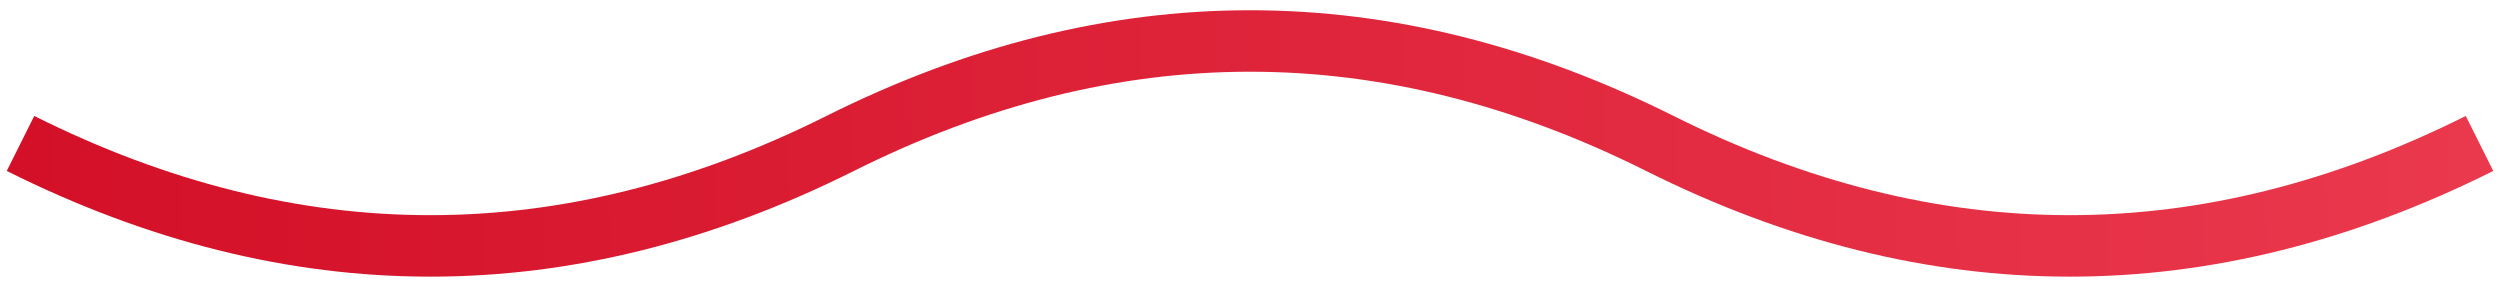
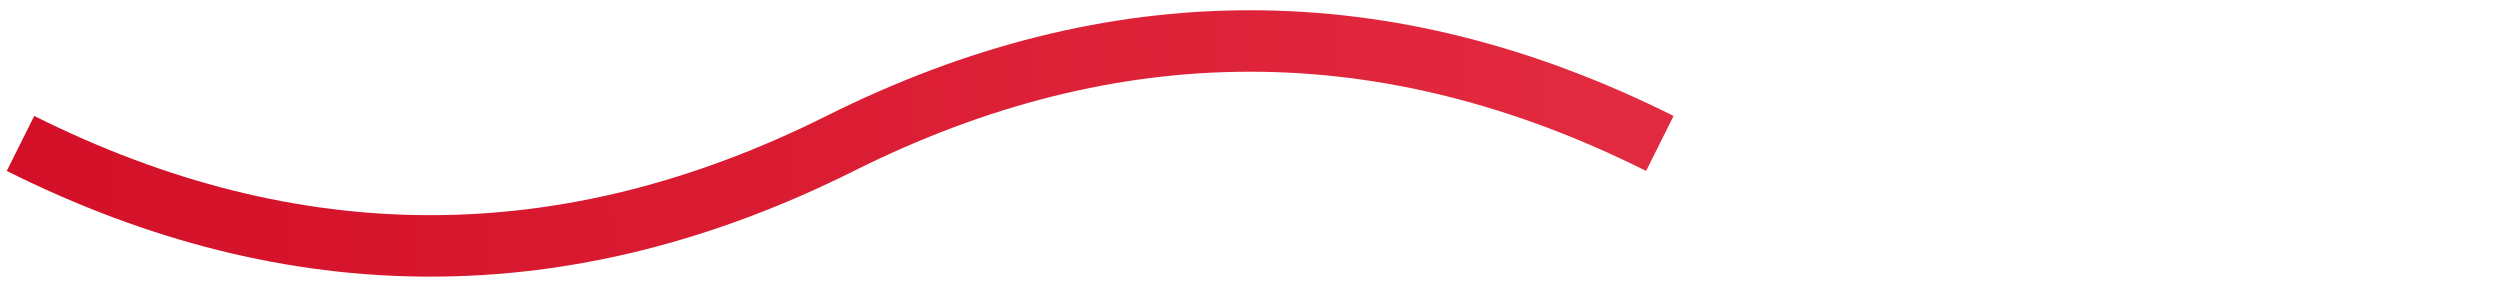
<svg xmlns="http://www.w3.org/2000/svg" width="122" height="14" viewBox="0 0 122 14" fill="none">
-   <path d="M1 7C14.333 13.667 27.667 13.667 41 7C54.333 0.333 67.667 0.333 81 7C94.333 13.667 107.667 13.667 121 7" stroke="url(#paint0_linear)" stroke-width="3" />
+   <path d="M1 7C14.333 13.667 27.667 13.667 41 7C54.333 0.333 67.667 0.333 81 7" stroke="url(#paint0_linear)" stroke-width="3" />
  <defs>
    <linearGradient id="paint0_linear" x1="1" y1="7.316" x2="120.975" y2="5.547" gradientUnits="userSpaceOnUse">
      <stop stop-color="#D31027" />
      <stop offset="1" stop-color="#EA384D" />
    </linearGradient>
  </defs>
</svg>